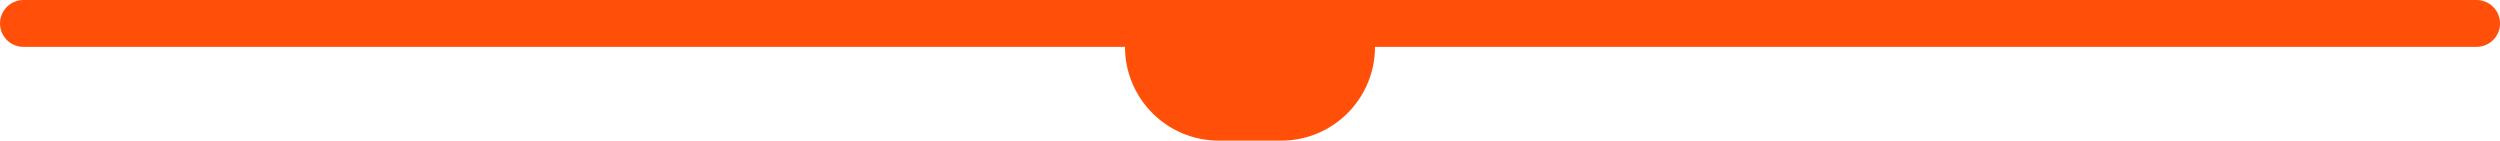
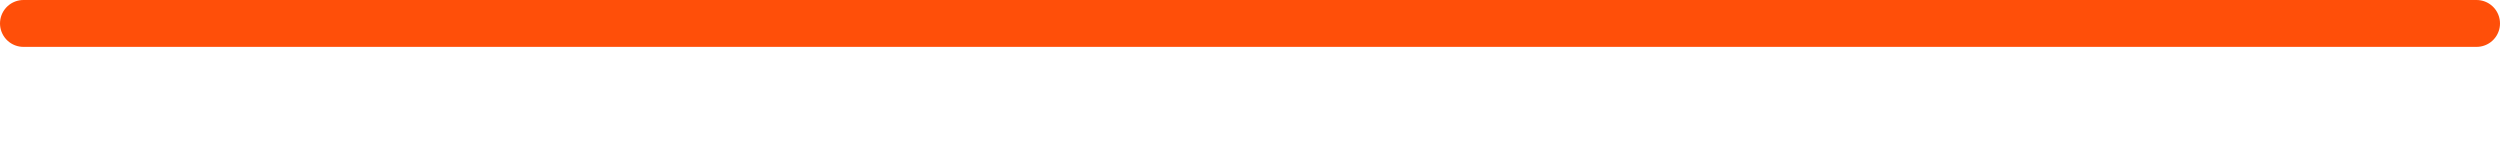
<svg xmlns="http://www.w3.org/2000/svg" width="160" height="9" viewBox="0 0 160 9" fill="none">
  <line x1="158.5" y1="1.5" x2="1.5" y2="1.5" stroke="#FF4F09" stroke-width="3" stroke-linecap="round" />
-   <path d="M72 2H88V3C88 6.314 85.314 9 82 9H78C74.686 9 72 6.314 72 3V2Z" fill="#FF4F09" />
</svg>